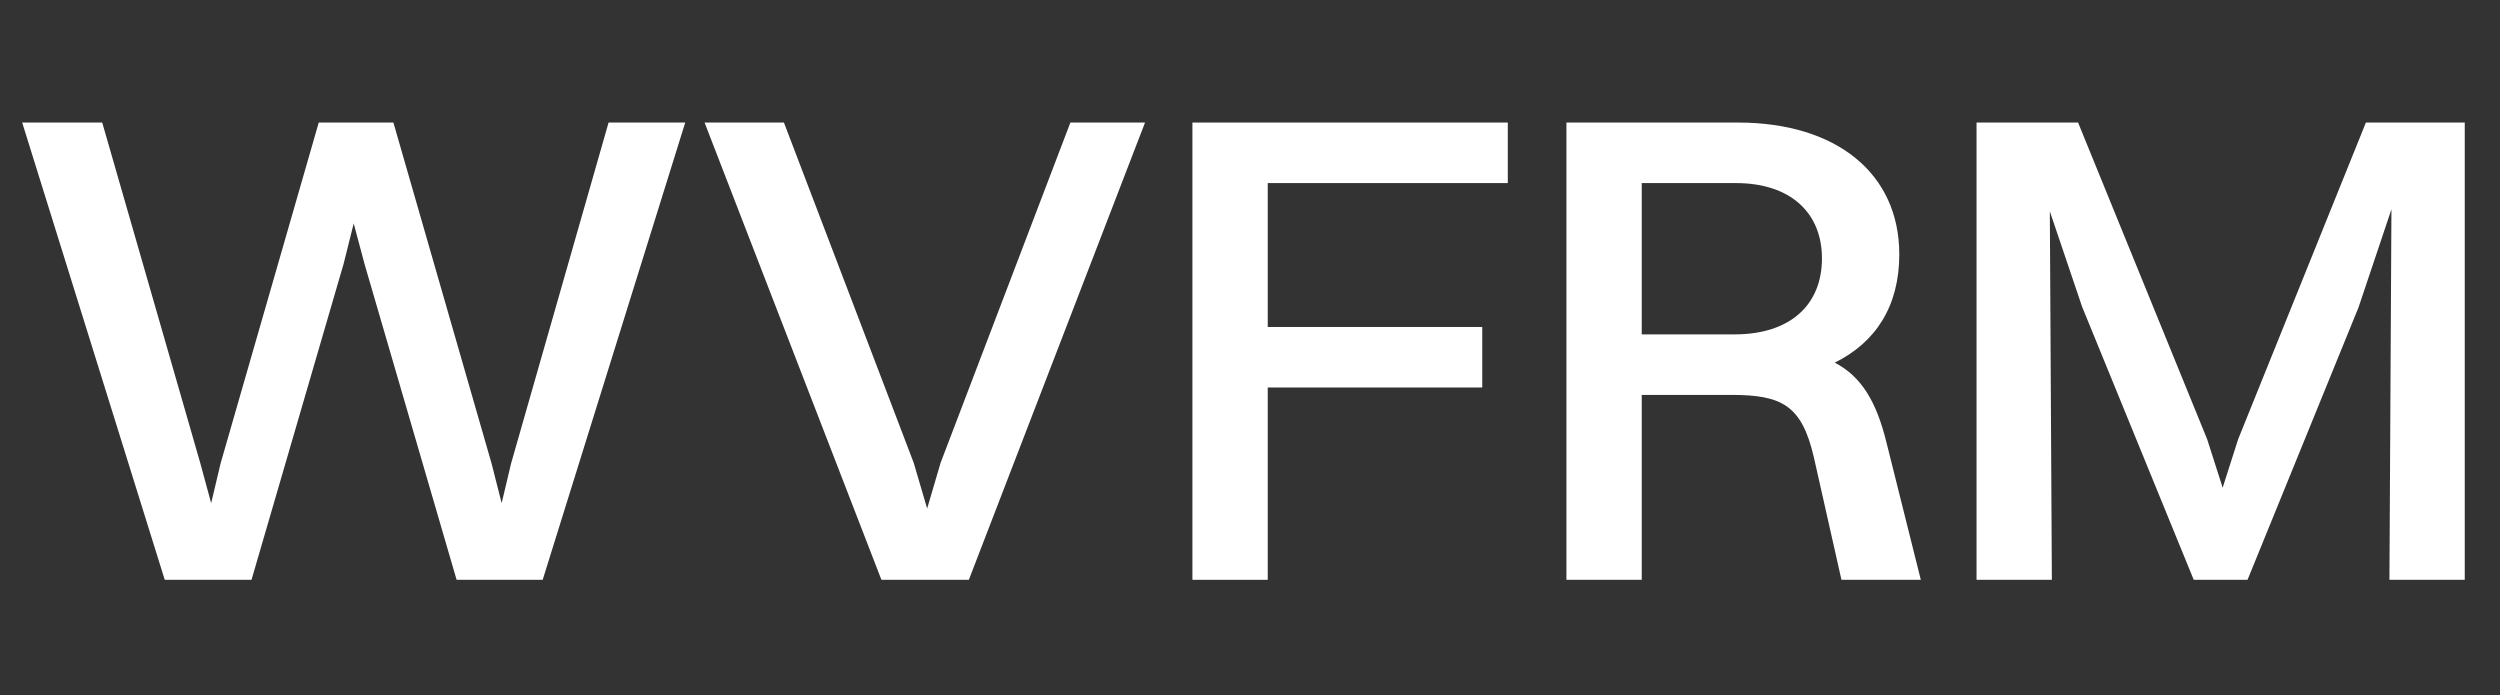
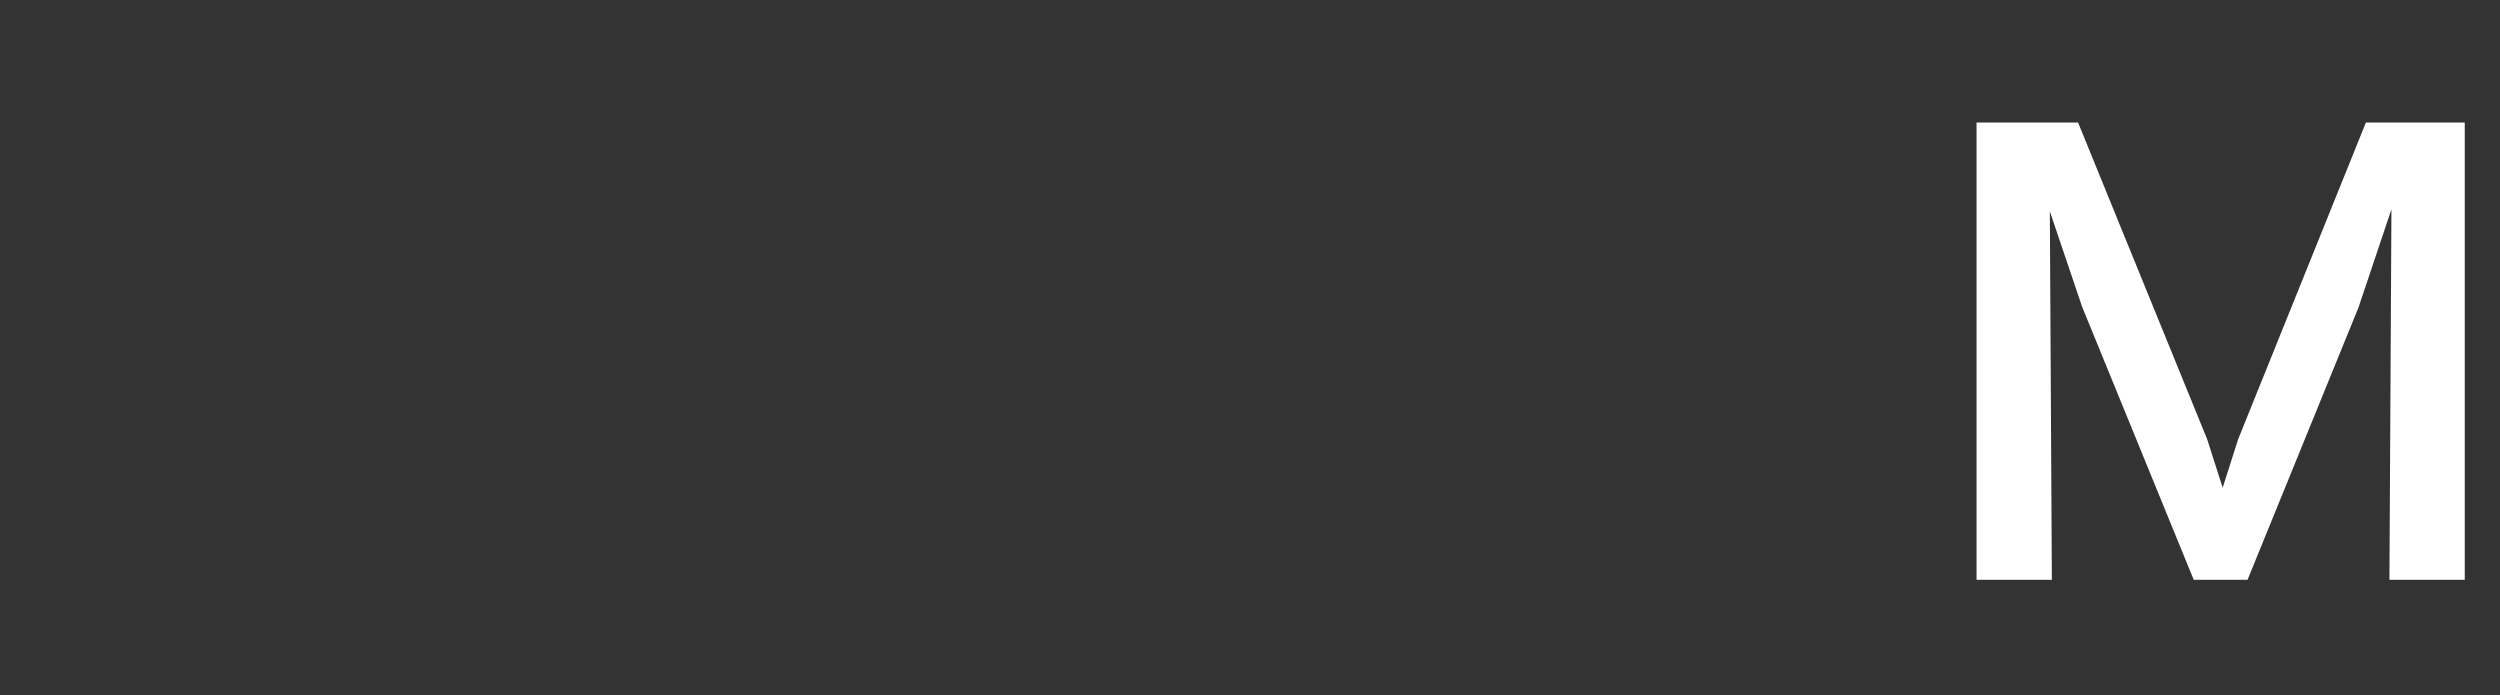
<svg xmlns="http://www.w3.org/2000/svg" width="151" height="42" viewBox="0 0 151 42" fill="none">
  <rect x="0" y="0" width="151" height="42" fill="#333333" stroke="none" />
  <path d="M119.383 35.021V7.402H125.516L133.314 26.533L134.249 29.457L135.183 26.533L142.9 7.402H148.871V35.021H144.322L144.443 12.642L142.453 18.572L135.751 35.021H132.502L125.76 18.531L123.81 12.764L123.932 35.021H119.383Z" fill="white" />
-   <path d="M94.612 35.021V7.402H104.969C110.94 7.402 114.717 10.489 114.717 15.363C114.717 18.491 113.295 20.684 110.818 21.902C112.442 22.755 113.336 24.258 113.945 26.736L116.017 35.021H111.224L109.559 27.629C108.828 24.461 107.609 23.852 104.563 23.852H99.161V35.021H94.612ZM104.847 11.058H99.161V20.197H104.766C108.137 20.197 110.046 18.409 110.046 15.607C110.046 12.845 108.137 11.058 104.847 11.058Z" fill="white" />
-   <path d="M72.022 35.021V7.402H91.071V11.058H76.571V19.75H89.528V23.405H76.571V35.021H72.022Z" fill="white" />
-   <path d="M47.349 7.402L55.188 27.954L56 30.716L56.812 27.954L64.651 7.402H69.16L58.518 35.021H53.238L42.556 7.402H47.349Z" fill="white" />
-   <path d="M27.579 35.021L22.014 15.932L21.364 13.495L20.755 15.932L15.191 35.021H9.951L1.34 7.402H6.174L12.104 27.995L12.754 30.391L13.322 27.995L19.252 7.402H23.761L29.691 27.995L30.3 30.391L30.869 27.995L36.758 7.402H41.388L32.778 35.021H27.579Z" fill="white" />
</svg>